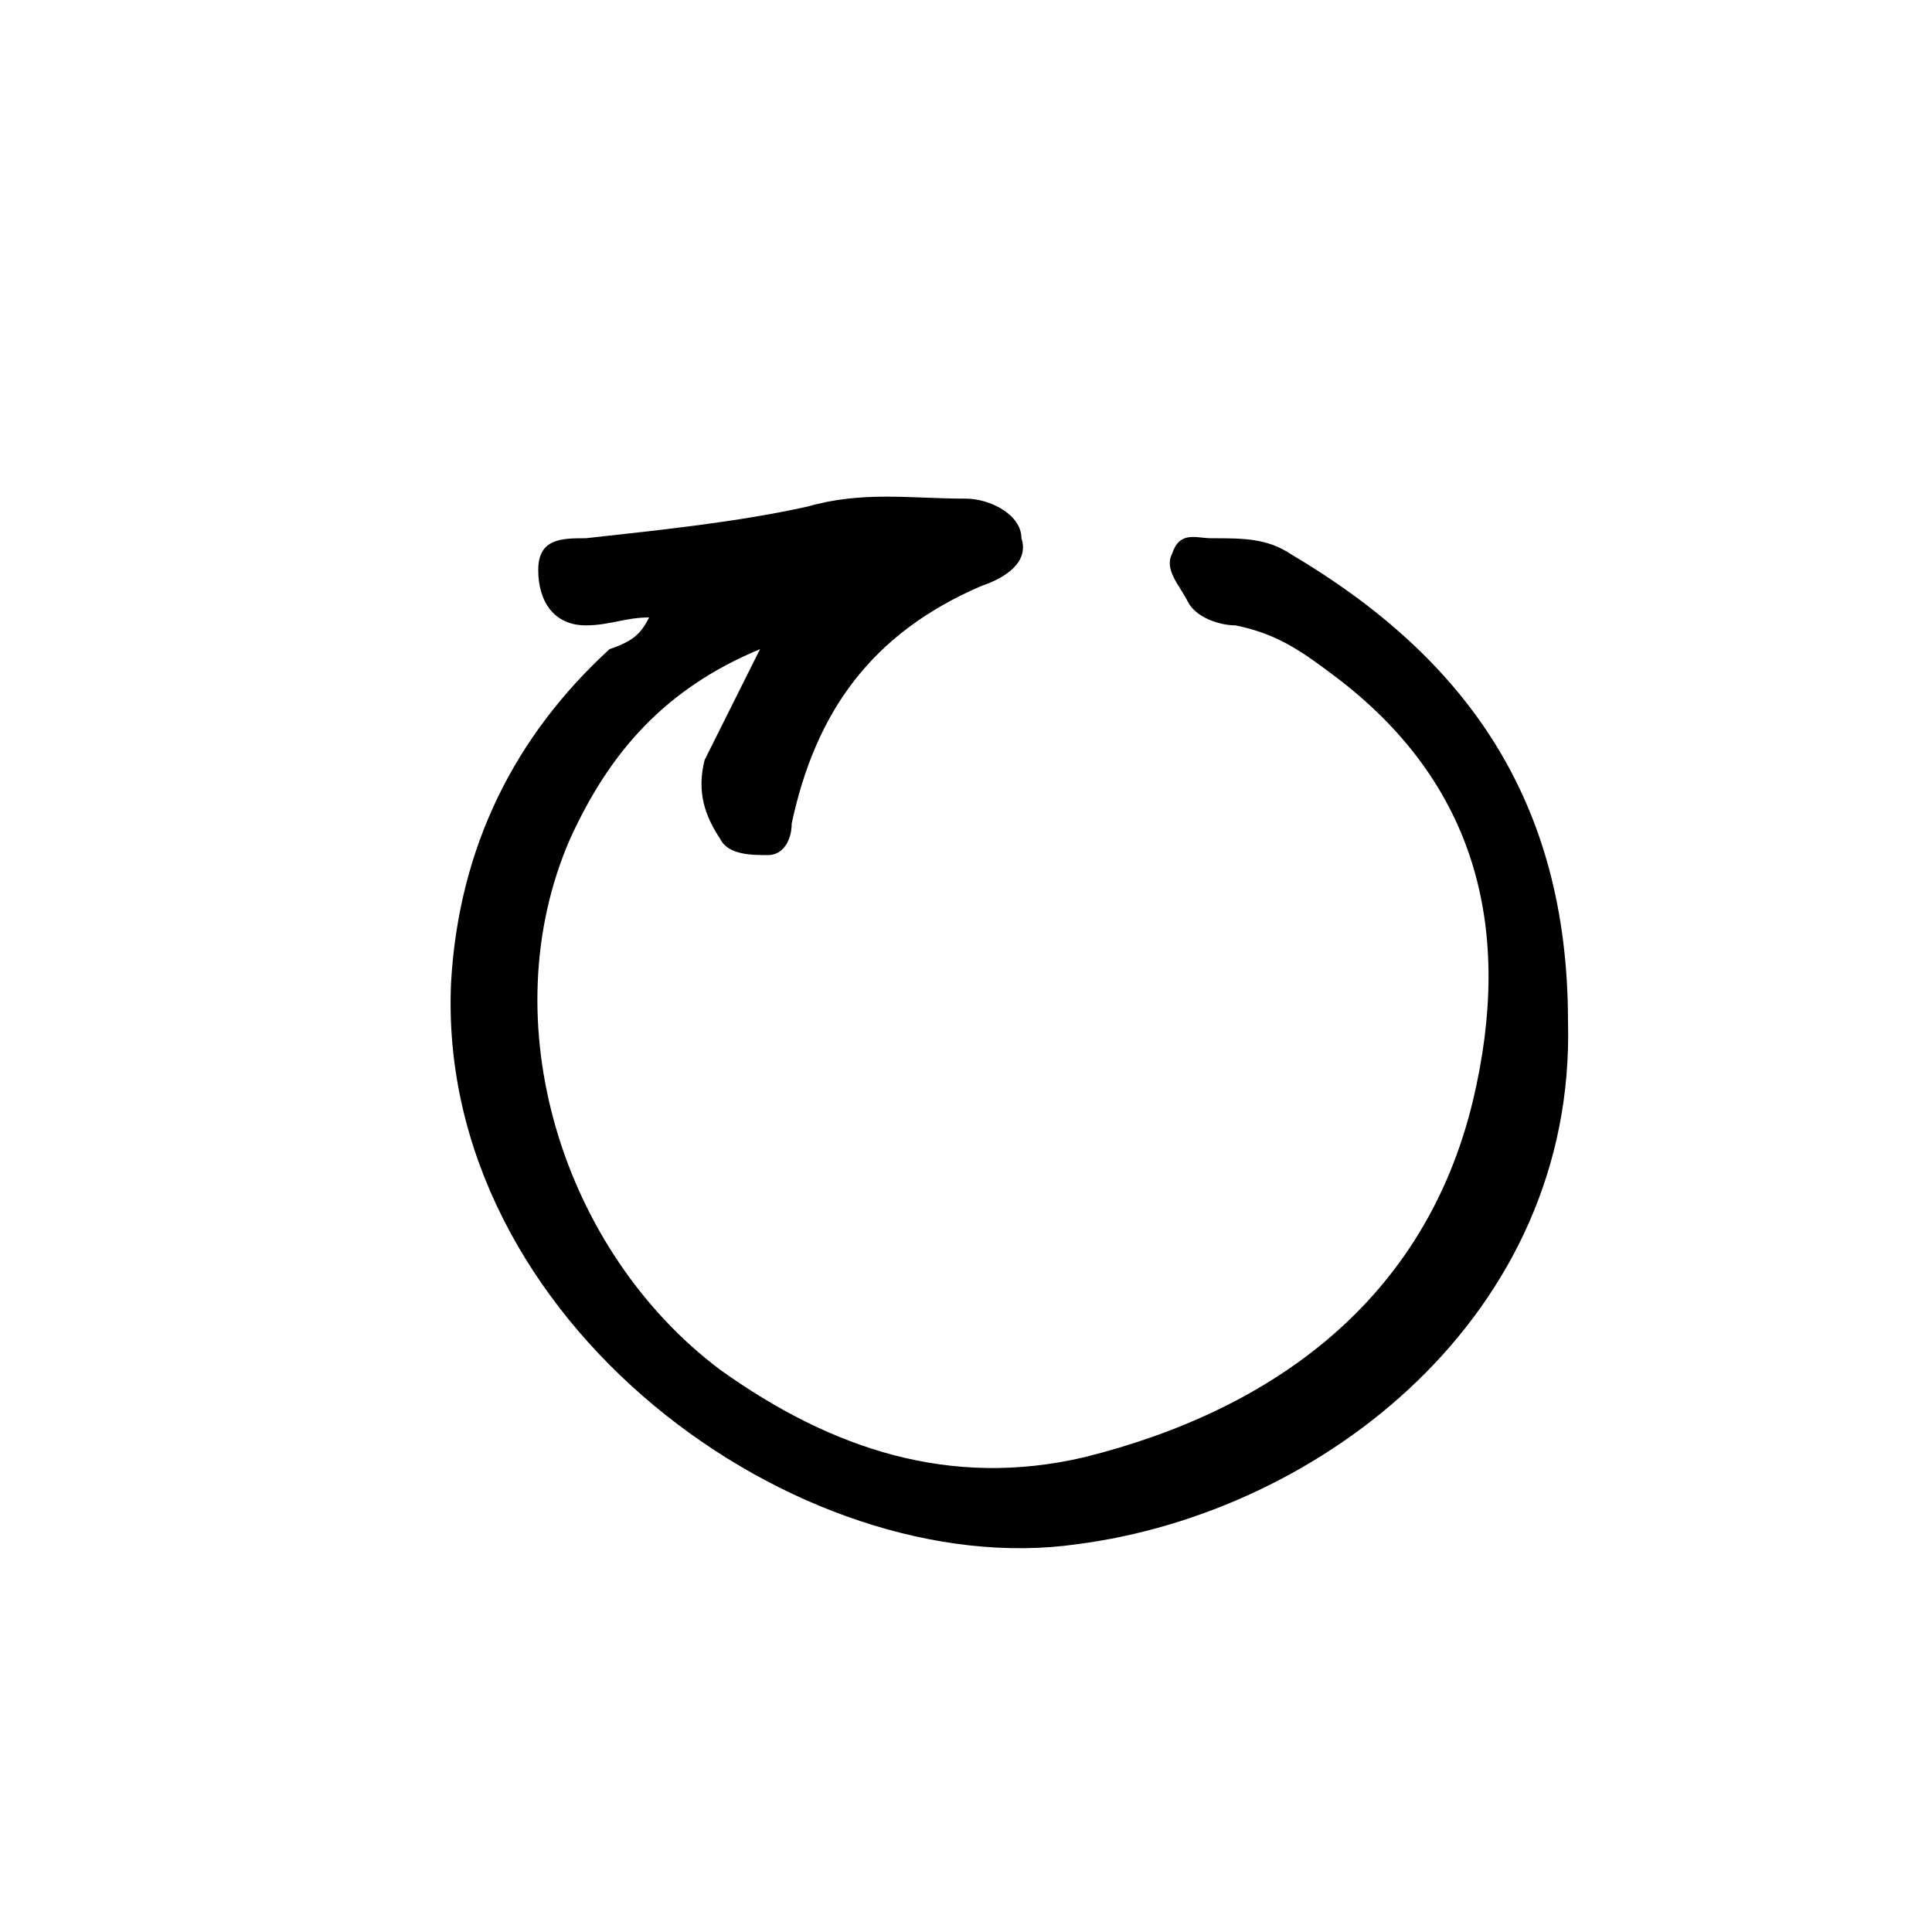
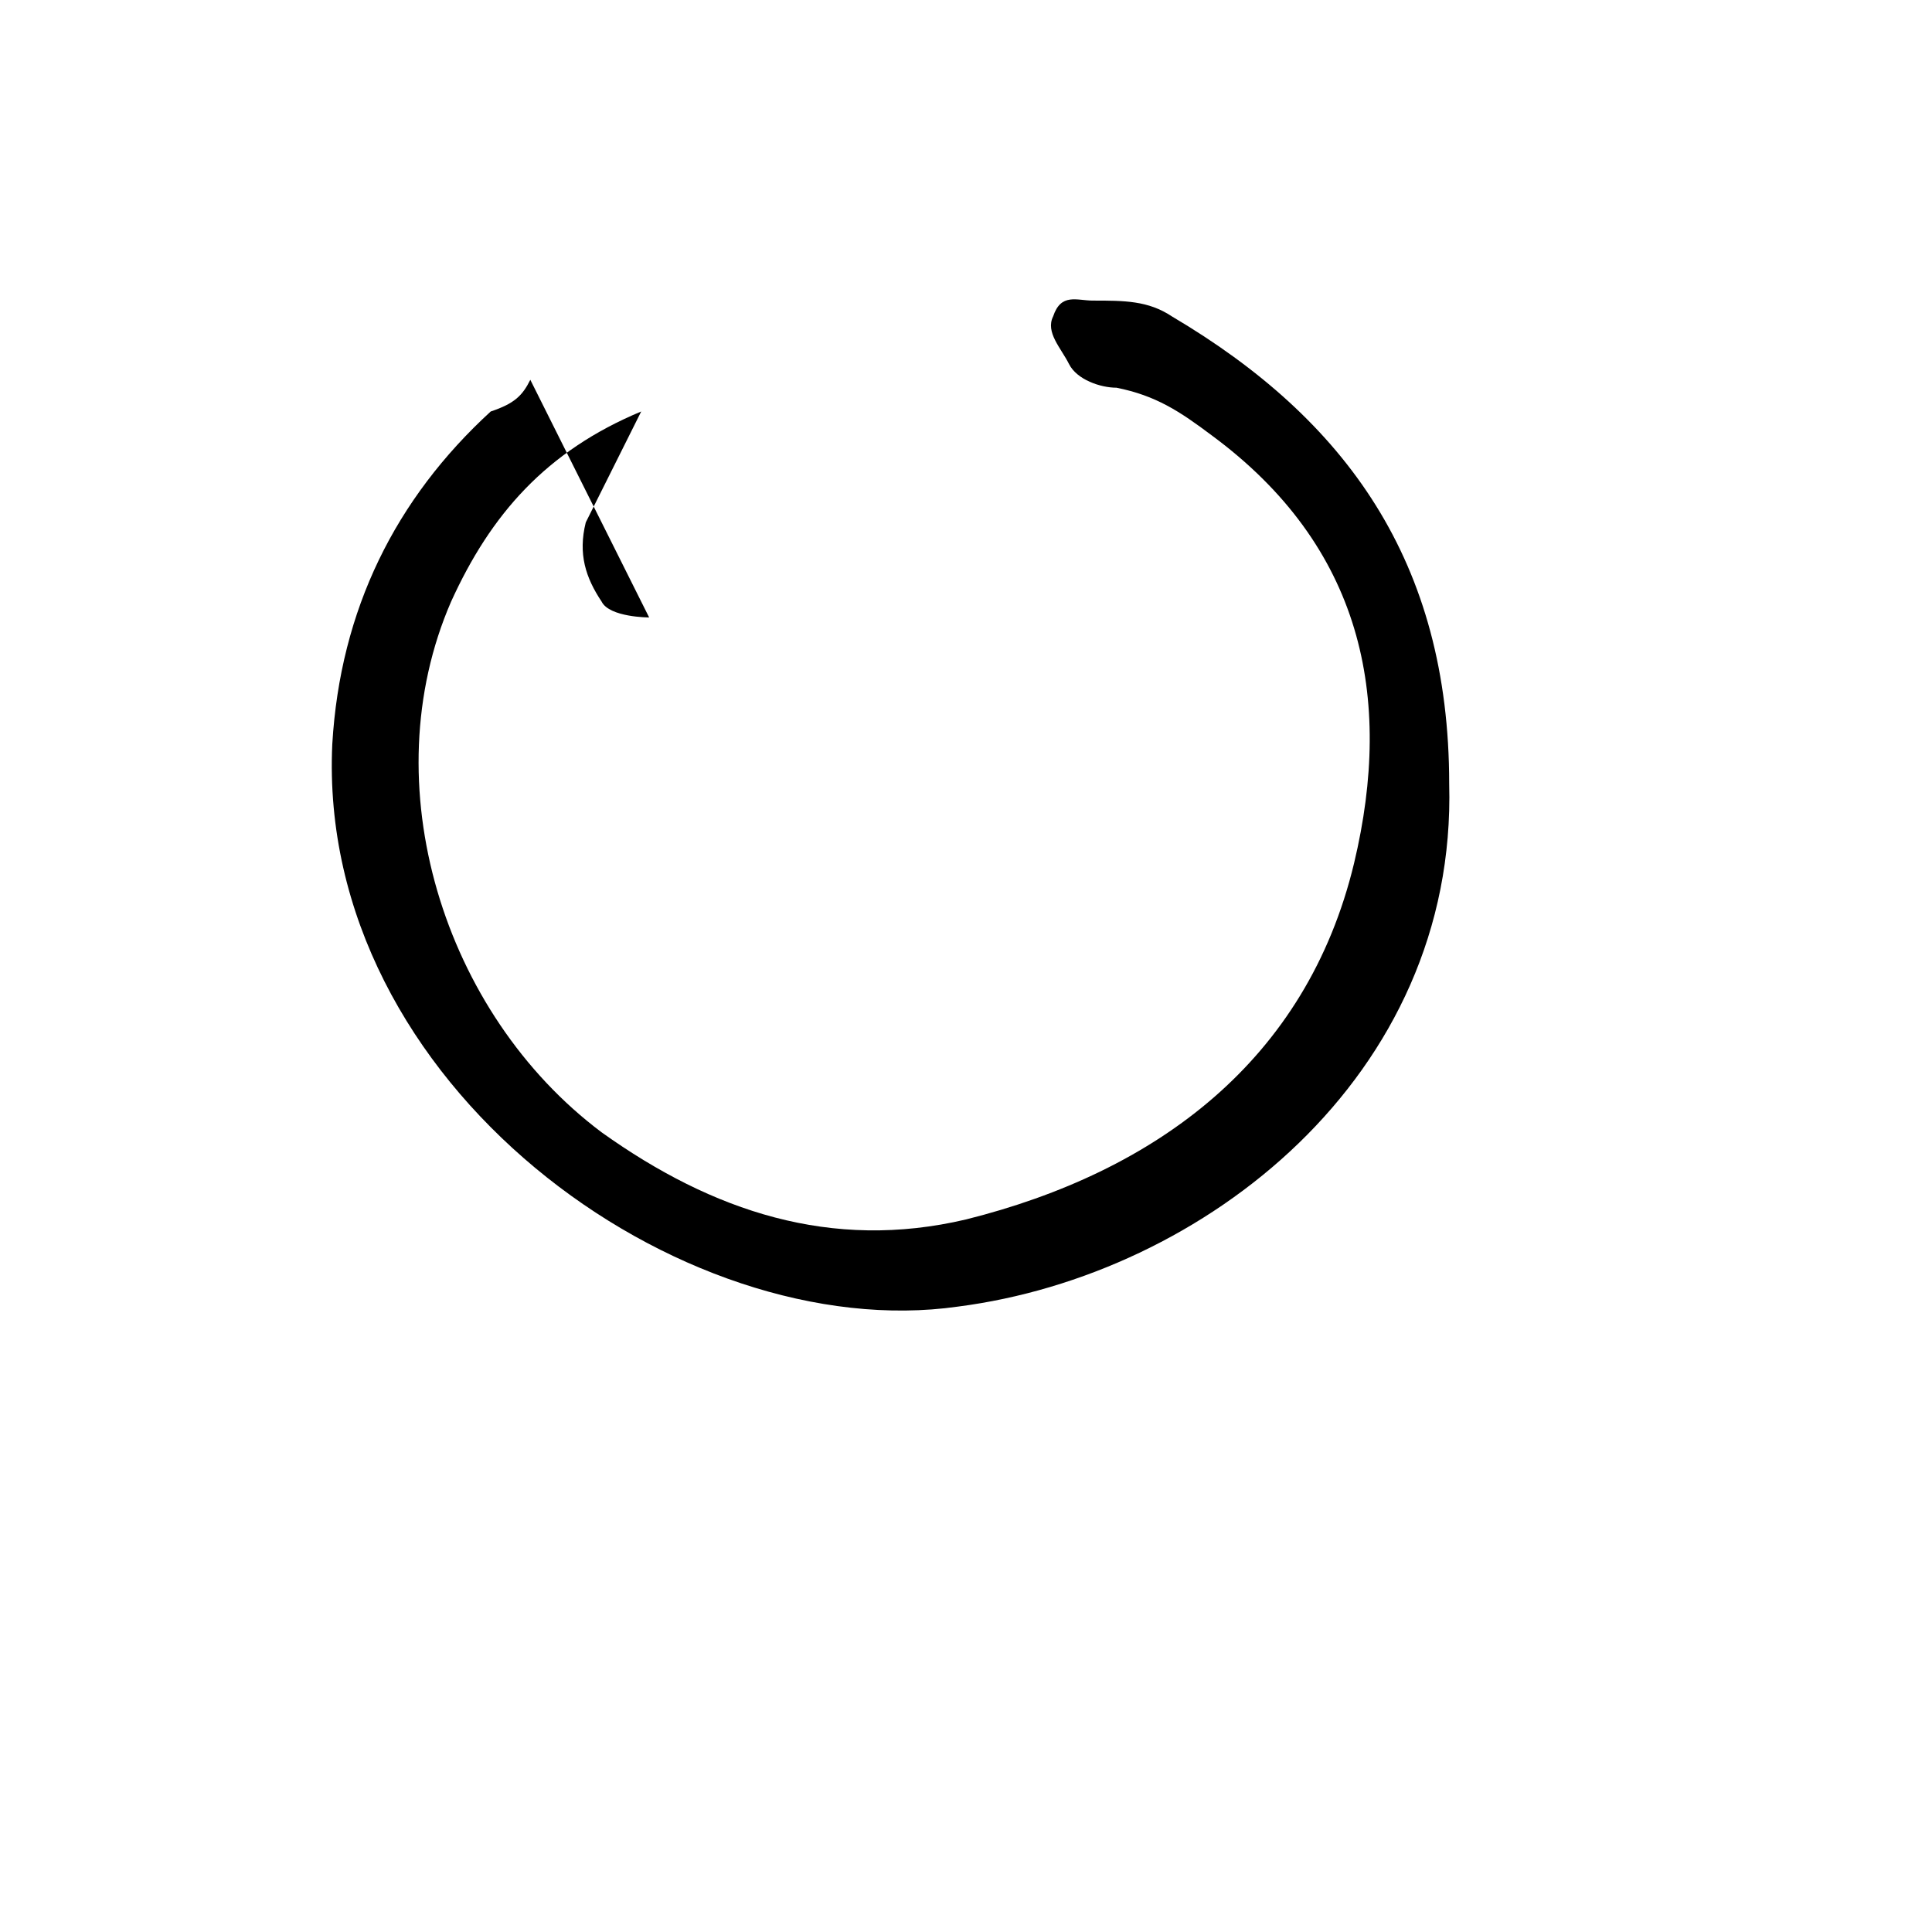
<svg xmlns="http://www.w3.org/2000/svg" fill="#000000" width="800px" height="800px" version="1.1" viewBox="144 144 512 512">
-   <path d="m316.03 307.63c-6.297 0-10.496 2.098-16.793 2.098-8.398 0.004-12.598-6.297-12.598-14.691 0-8.398 6.297-8.398 12.594-8.398 18.895-2.098 39.887-4.199 58.781-8.395 14.695-4.199 27.289-2.098 41.984-2.098 6.297 0 14.695 4.199 14.695 10.496 2.098 6.297-4.199 10.496-10.496 12.594-29.391 12.594-44.082 33.586-50.383 62.977 0 4.199-2.098 8.398-6.297 8.398s-10.496 0-12.594-4.199c-4.199-6.297-6.297-12.594-4.199-20.992 4.195-8.398 8.395-16.797 14.691-29.391-25.188 10.496-39.883 27.289-50.379 50.379-20.992 48.281-2.098 109.16 39.887 140.65 29.391 20.992 60.879 31.488 96.562 23.09 50.383-12.594 90.266-41.984 102.86-94.465 10.496-44.082 2.098-83.969-37.785-113.36-8.398-6.297-14.695-10.496-25.191-12.594-4.199 0-10.496-2.098-12.594-6.297s-6.297-8.398-4.199-12.594c2.098-6.297 6.297-4.199 10.496-4.199 8.398 0 14.695 0 20.992 4.199 46.184 27.289 73.473 65.074 73.473 123.85 2.098 77.672-65.074 130.15-130.15 138.55-73.473 10.496-170.04-58.777-165.84-149.04 2.098-35.688 16.793-65.074 41.984-88.168 6.297-2.102 8.395-4.199 10.496-8.398z" fill-rule="evenodd" />
+   <path d="m316.03 307.63s-10.496 0-12.594-4.199c-4.199-6.297-6.297-12.594-4.199-20.992 4.195-8.398 8.395-16.797 14.691-29.391-25.188 10.496-39.883 27.289-50.379 50.379-20.992 48.281-2.098 109.16 39.887 140.65 29.391 20.992 60.879 31.488 96.562 23.09 50.383-12.594 90.266-41.984 102.86-94.465 10.496-44.082 2.098-83.969-37.785-113.36-8.398-6.297-14.695-10.496-25.191-12.594-4.199 0-10.496-2.098-12.594-6.297s-6.297-8.398-4.199-12.594c2.098-6.297 6.297-4.199 10.496-4.199 8.398 0 14.695 0 20.992 4.199 46.184 27.289 73.473 65.074 73.473 123.85 2.098 77.672-65.074 130.15-130.15 138.55-73.473 10.496-170.04-58.777-165.84-149.04 2.098-35.688 16.793-65.074 41.984-88.168 6.297-2.102 8.395-4.199 10.496-8.398z" fill-rule="evenodd" />
</svg>